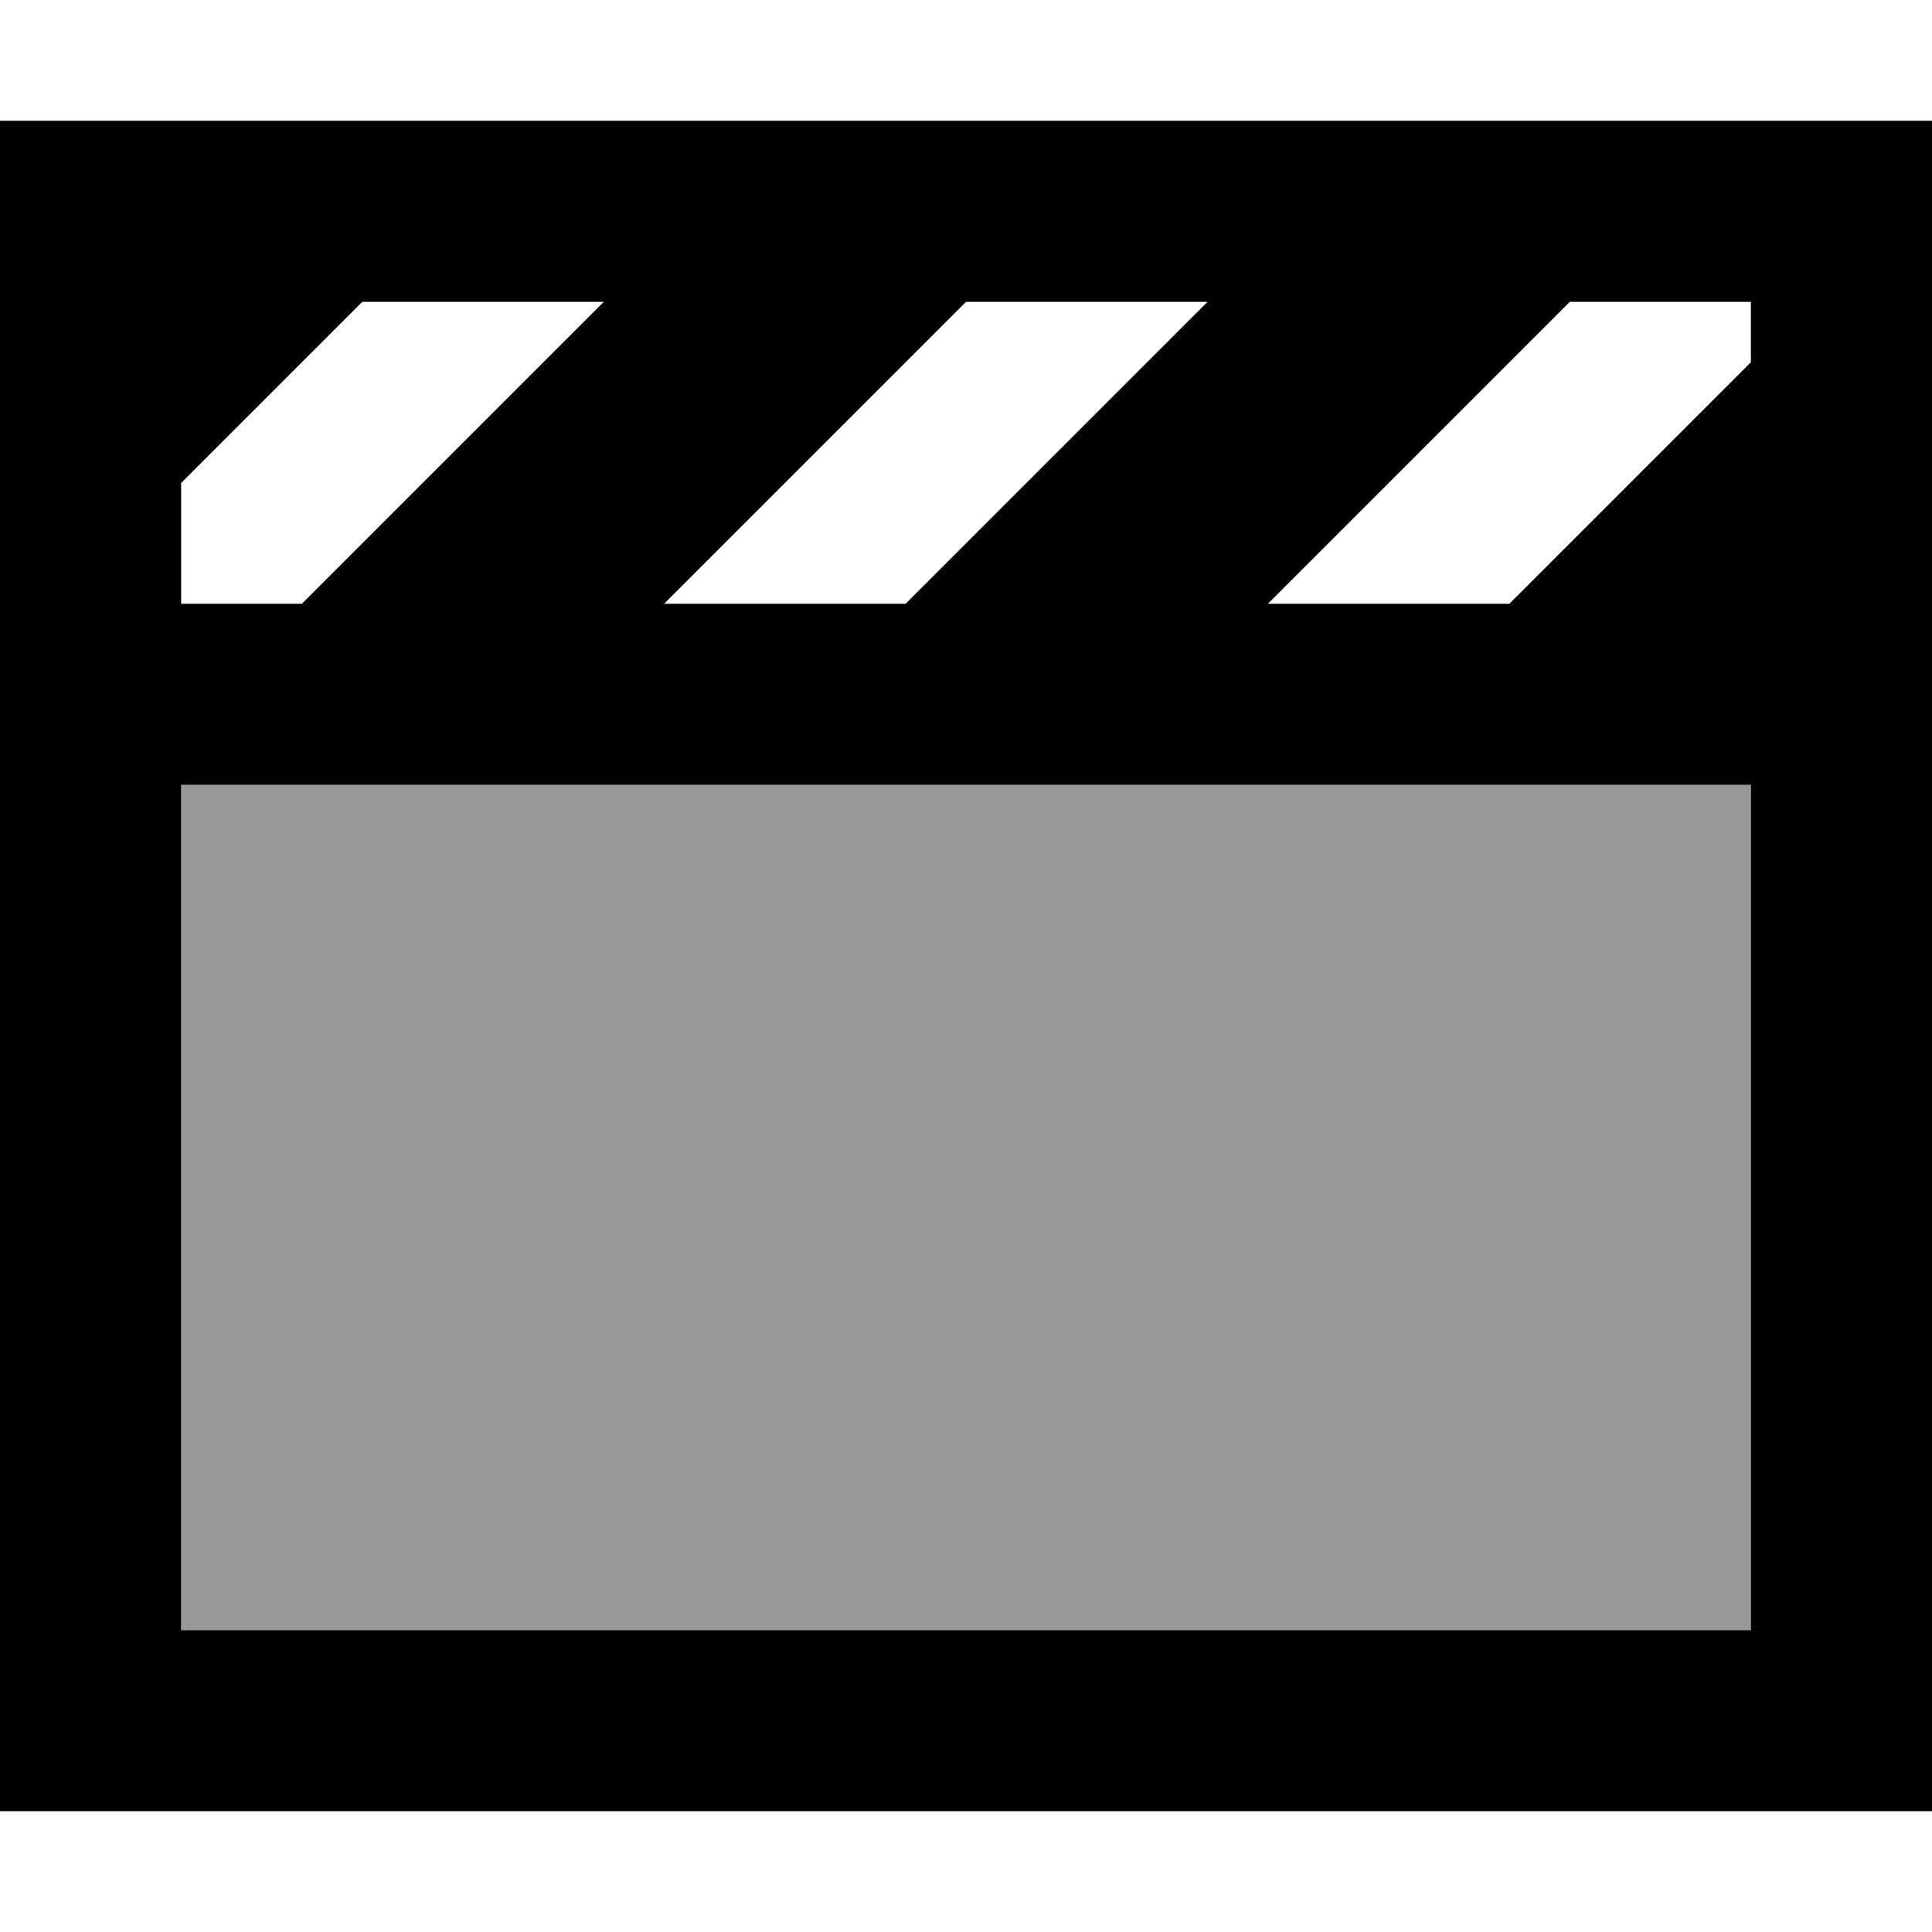
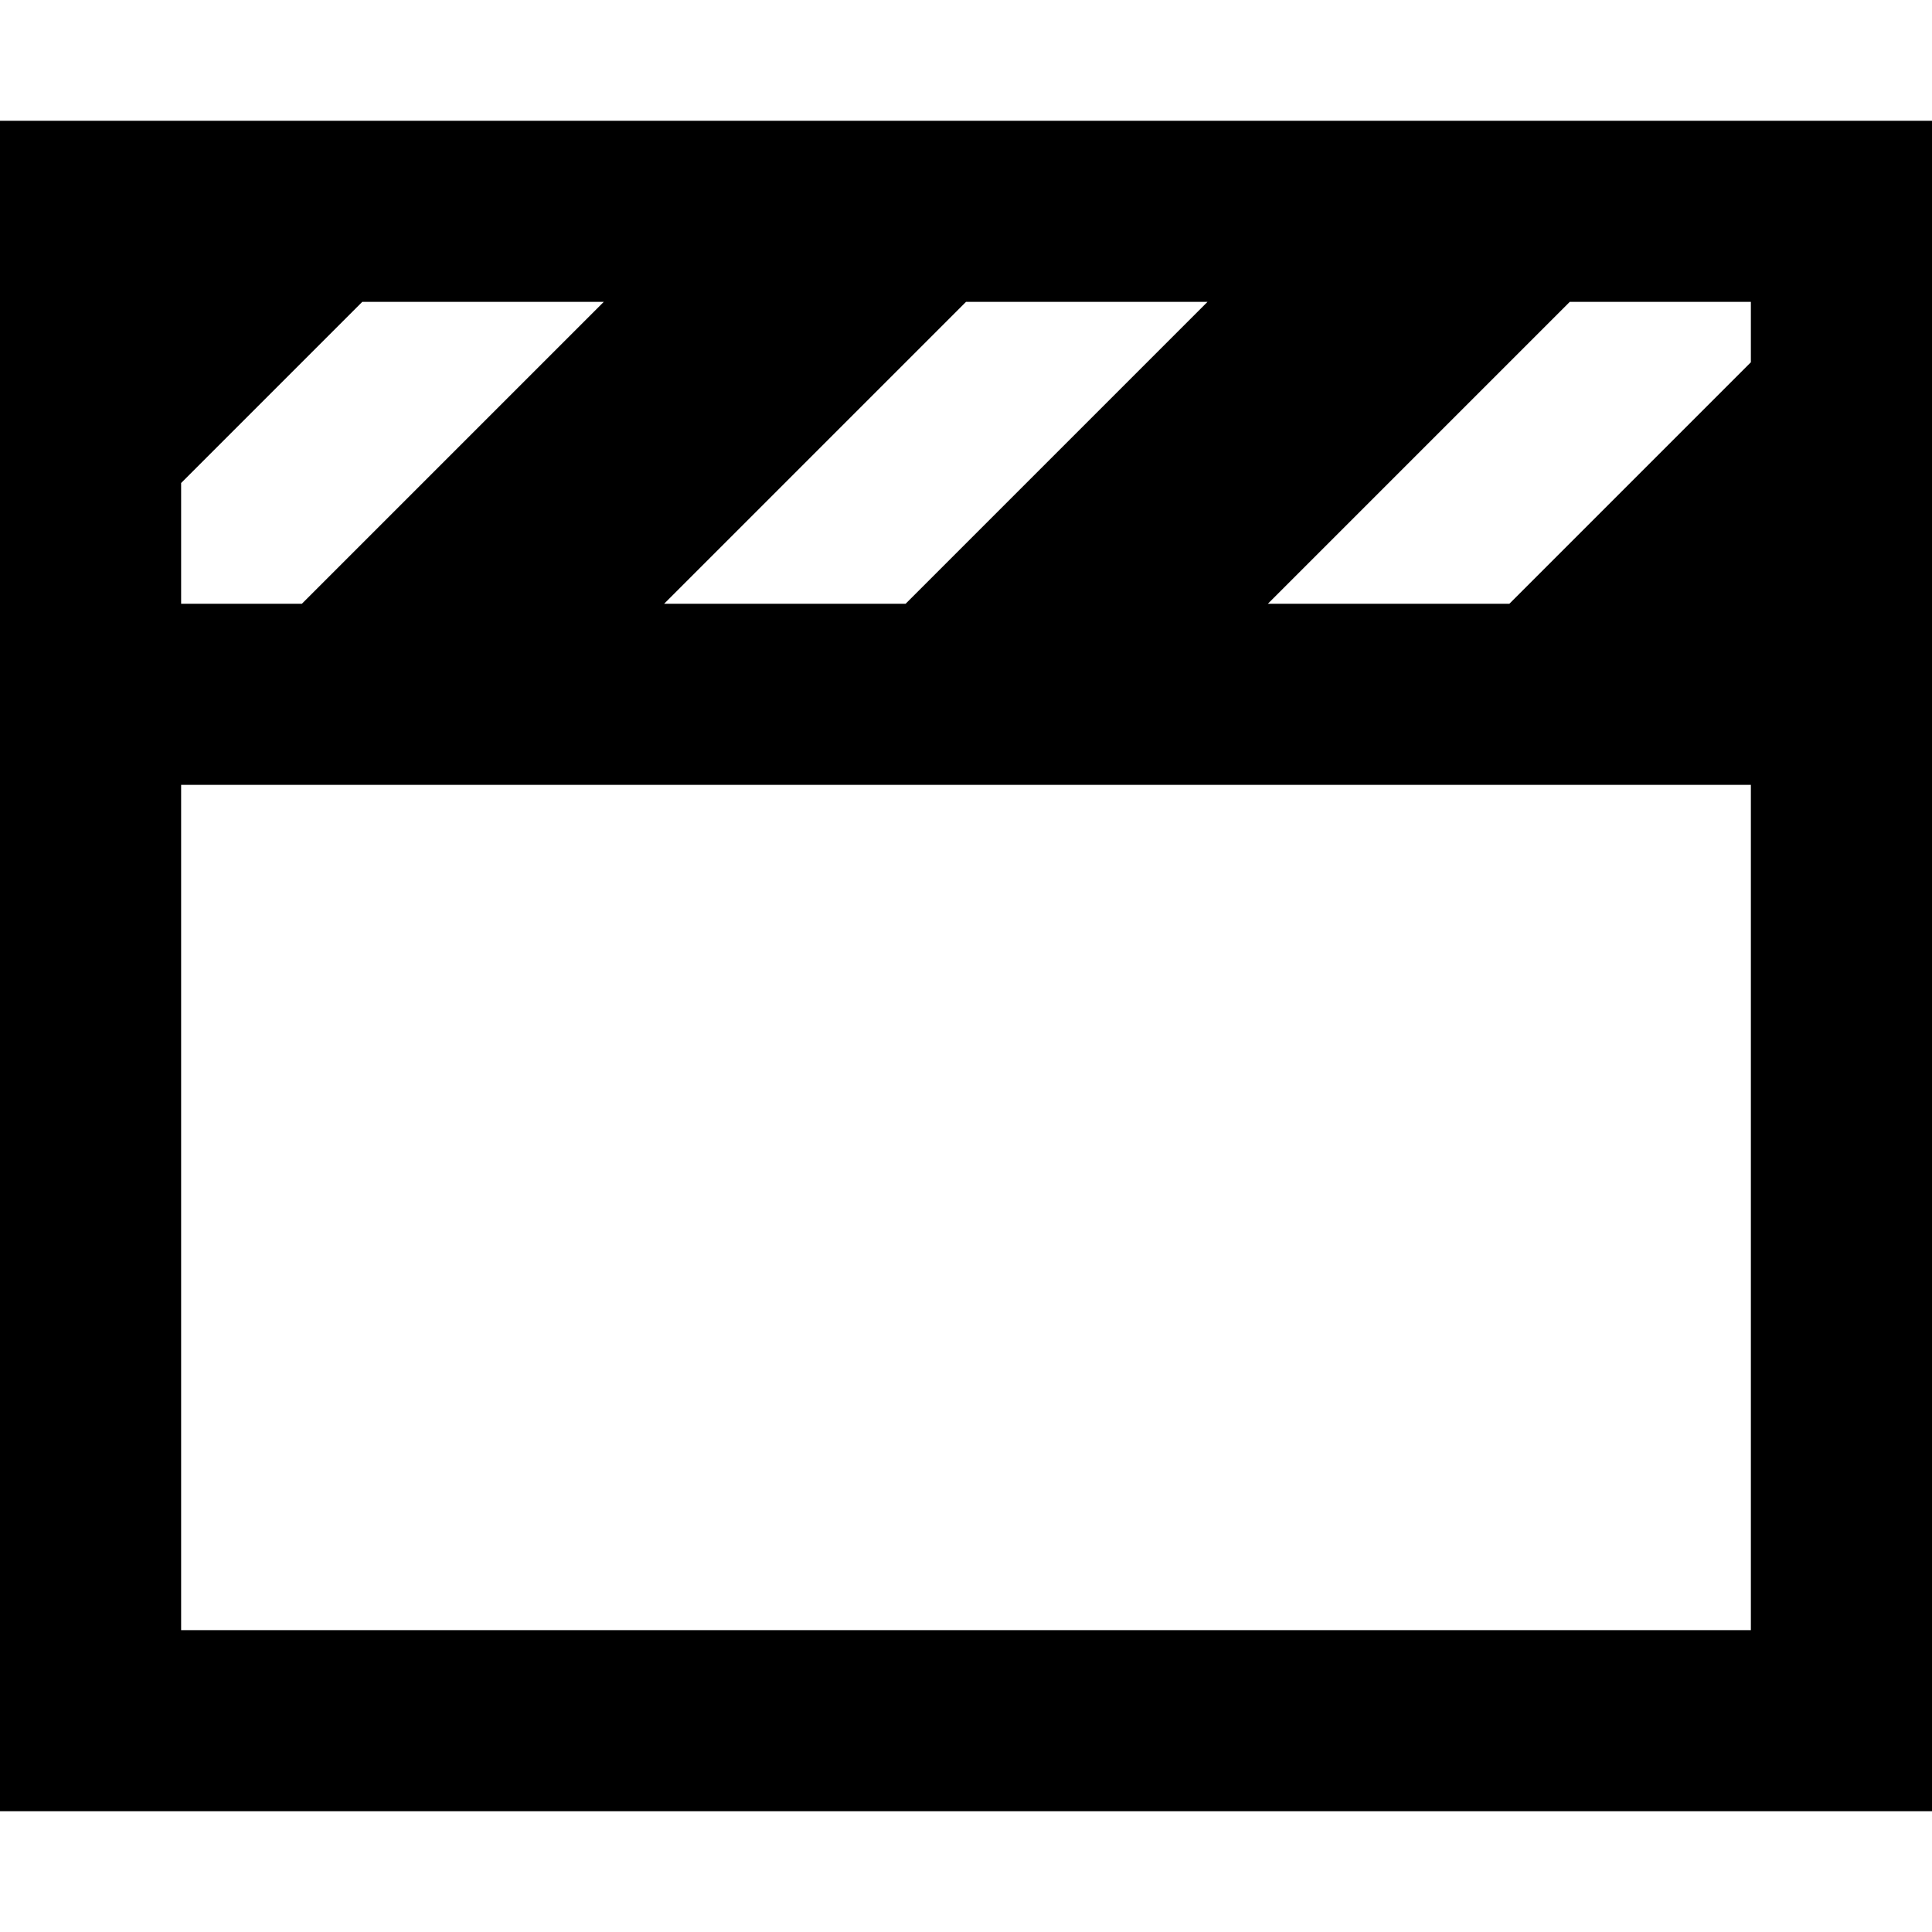
<svg xmlns="http://www.w3.org/2000/svg" viewBox="0 0 512 512">
  <defs>
    <style>.fa-secondary{opacity:.4}</style>
  </defs>
-   <path class="fa-secondary" d="M48 208l416 0 0 224L48 432l0-224z" />
-   <path class="fa-primary" d="M48 208l0 224 416 0 0-224L48 208zm352-48l64-64 0-16-48 0-80 80 64 0zM320 80l-64 0-80 80 64 0 80-80zM160 80L96 80 48 128l0 32 32 0 80-80zm352 80l0 24 0 24 0 224 0 48-48 0L48 480 0 480l0-48L0 208l0-24 0-24L0 80 0 32l48 0 416 0 48 0 0 48 0 80z" />
+   <path class="fa-primary" d="M48 208l0 224 416 0 0-224L48 208zm352-48l64-64 0-16-48 0-80 80 64 0zM320 80l-64 0-80 80 64 0 80-80zM160 80L96 80 48 128l0 32 32 0 80-80zm352 80l0 24 0 24 0 224 0 48-48 0L48 480 0 480l0-48l0-24 0-24L0 80 0 32l48 0 416 0 48 0 0 48 0 80z" />
</svg>